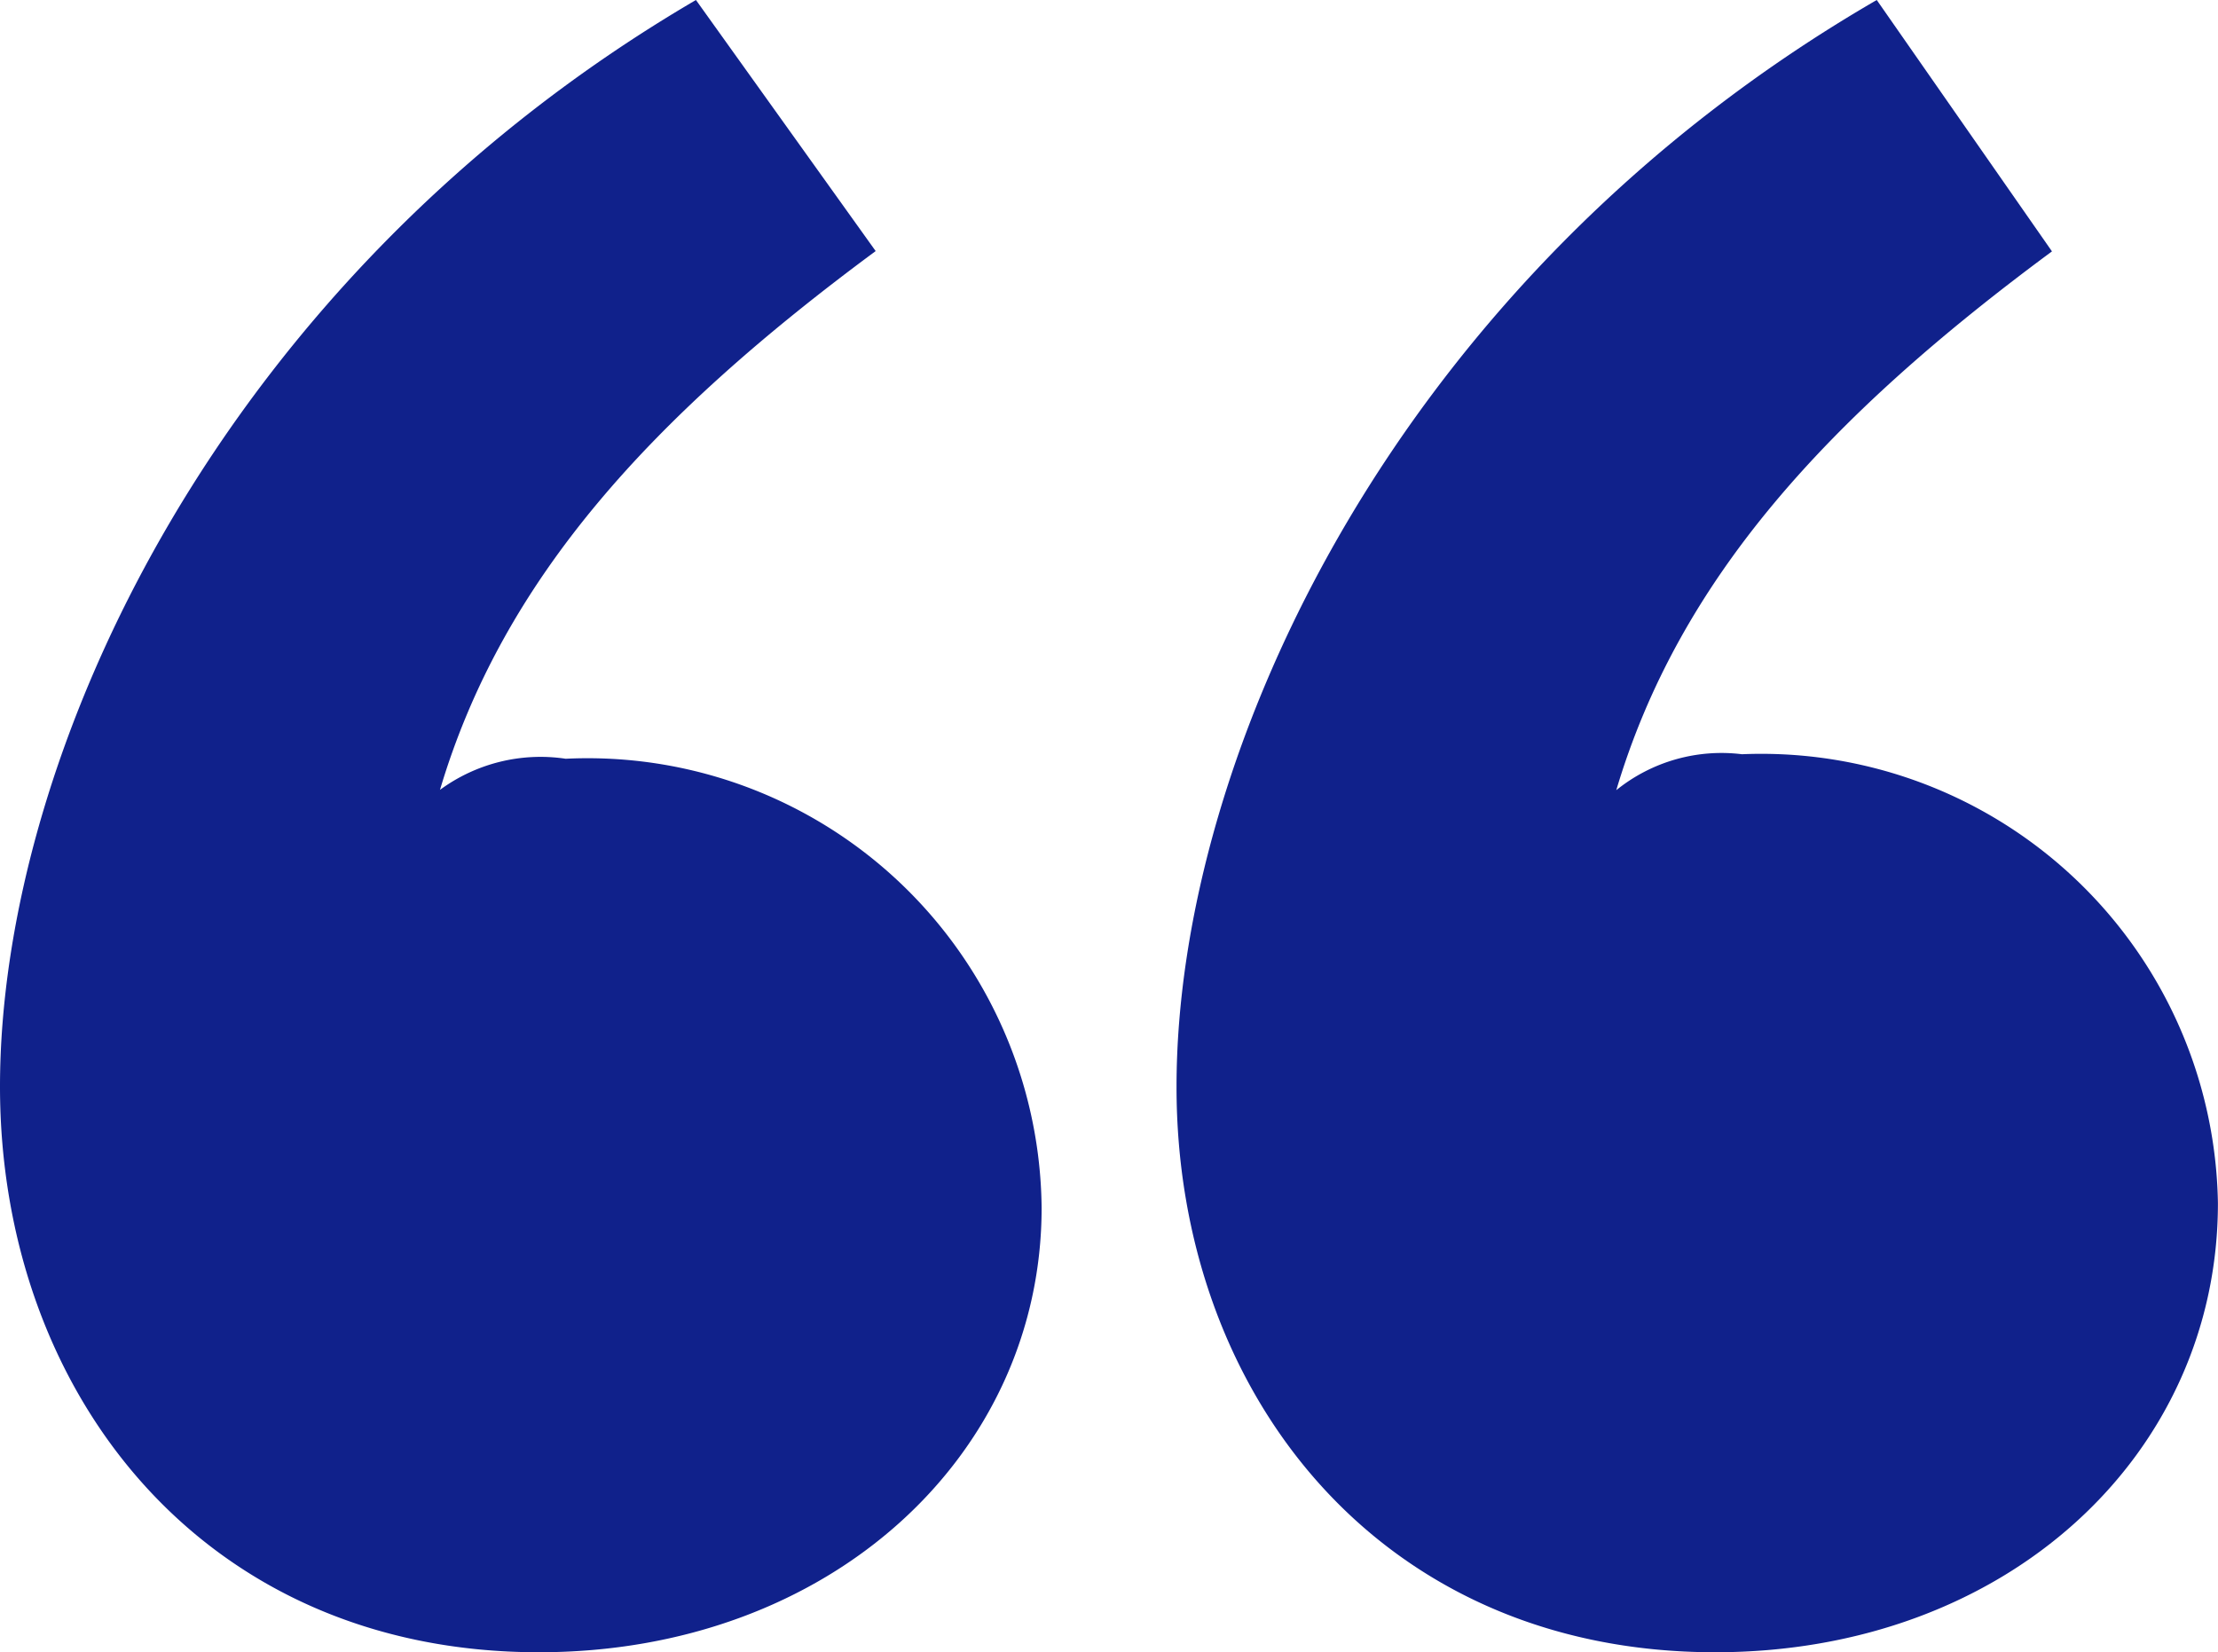
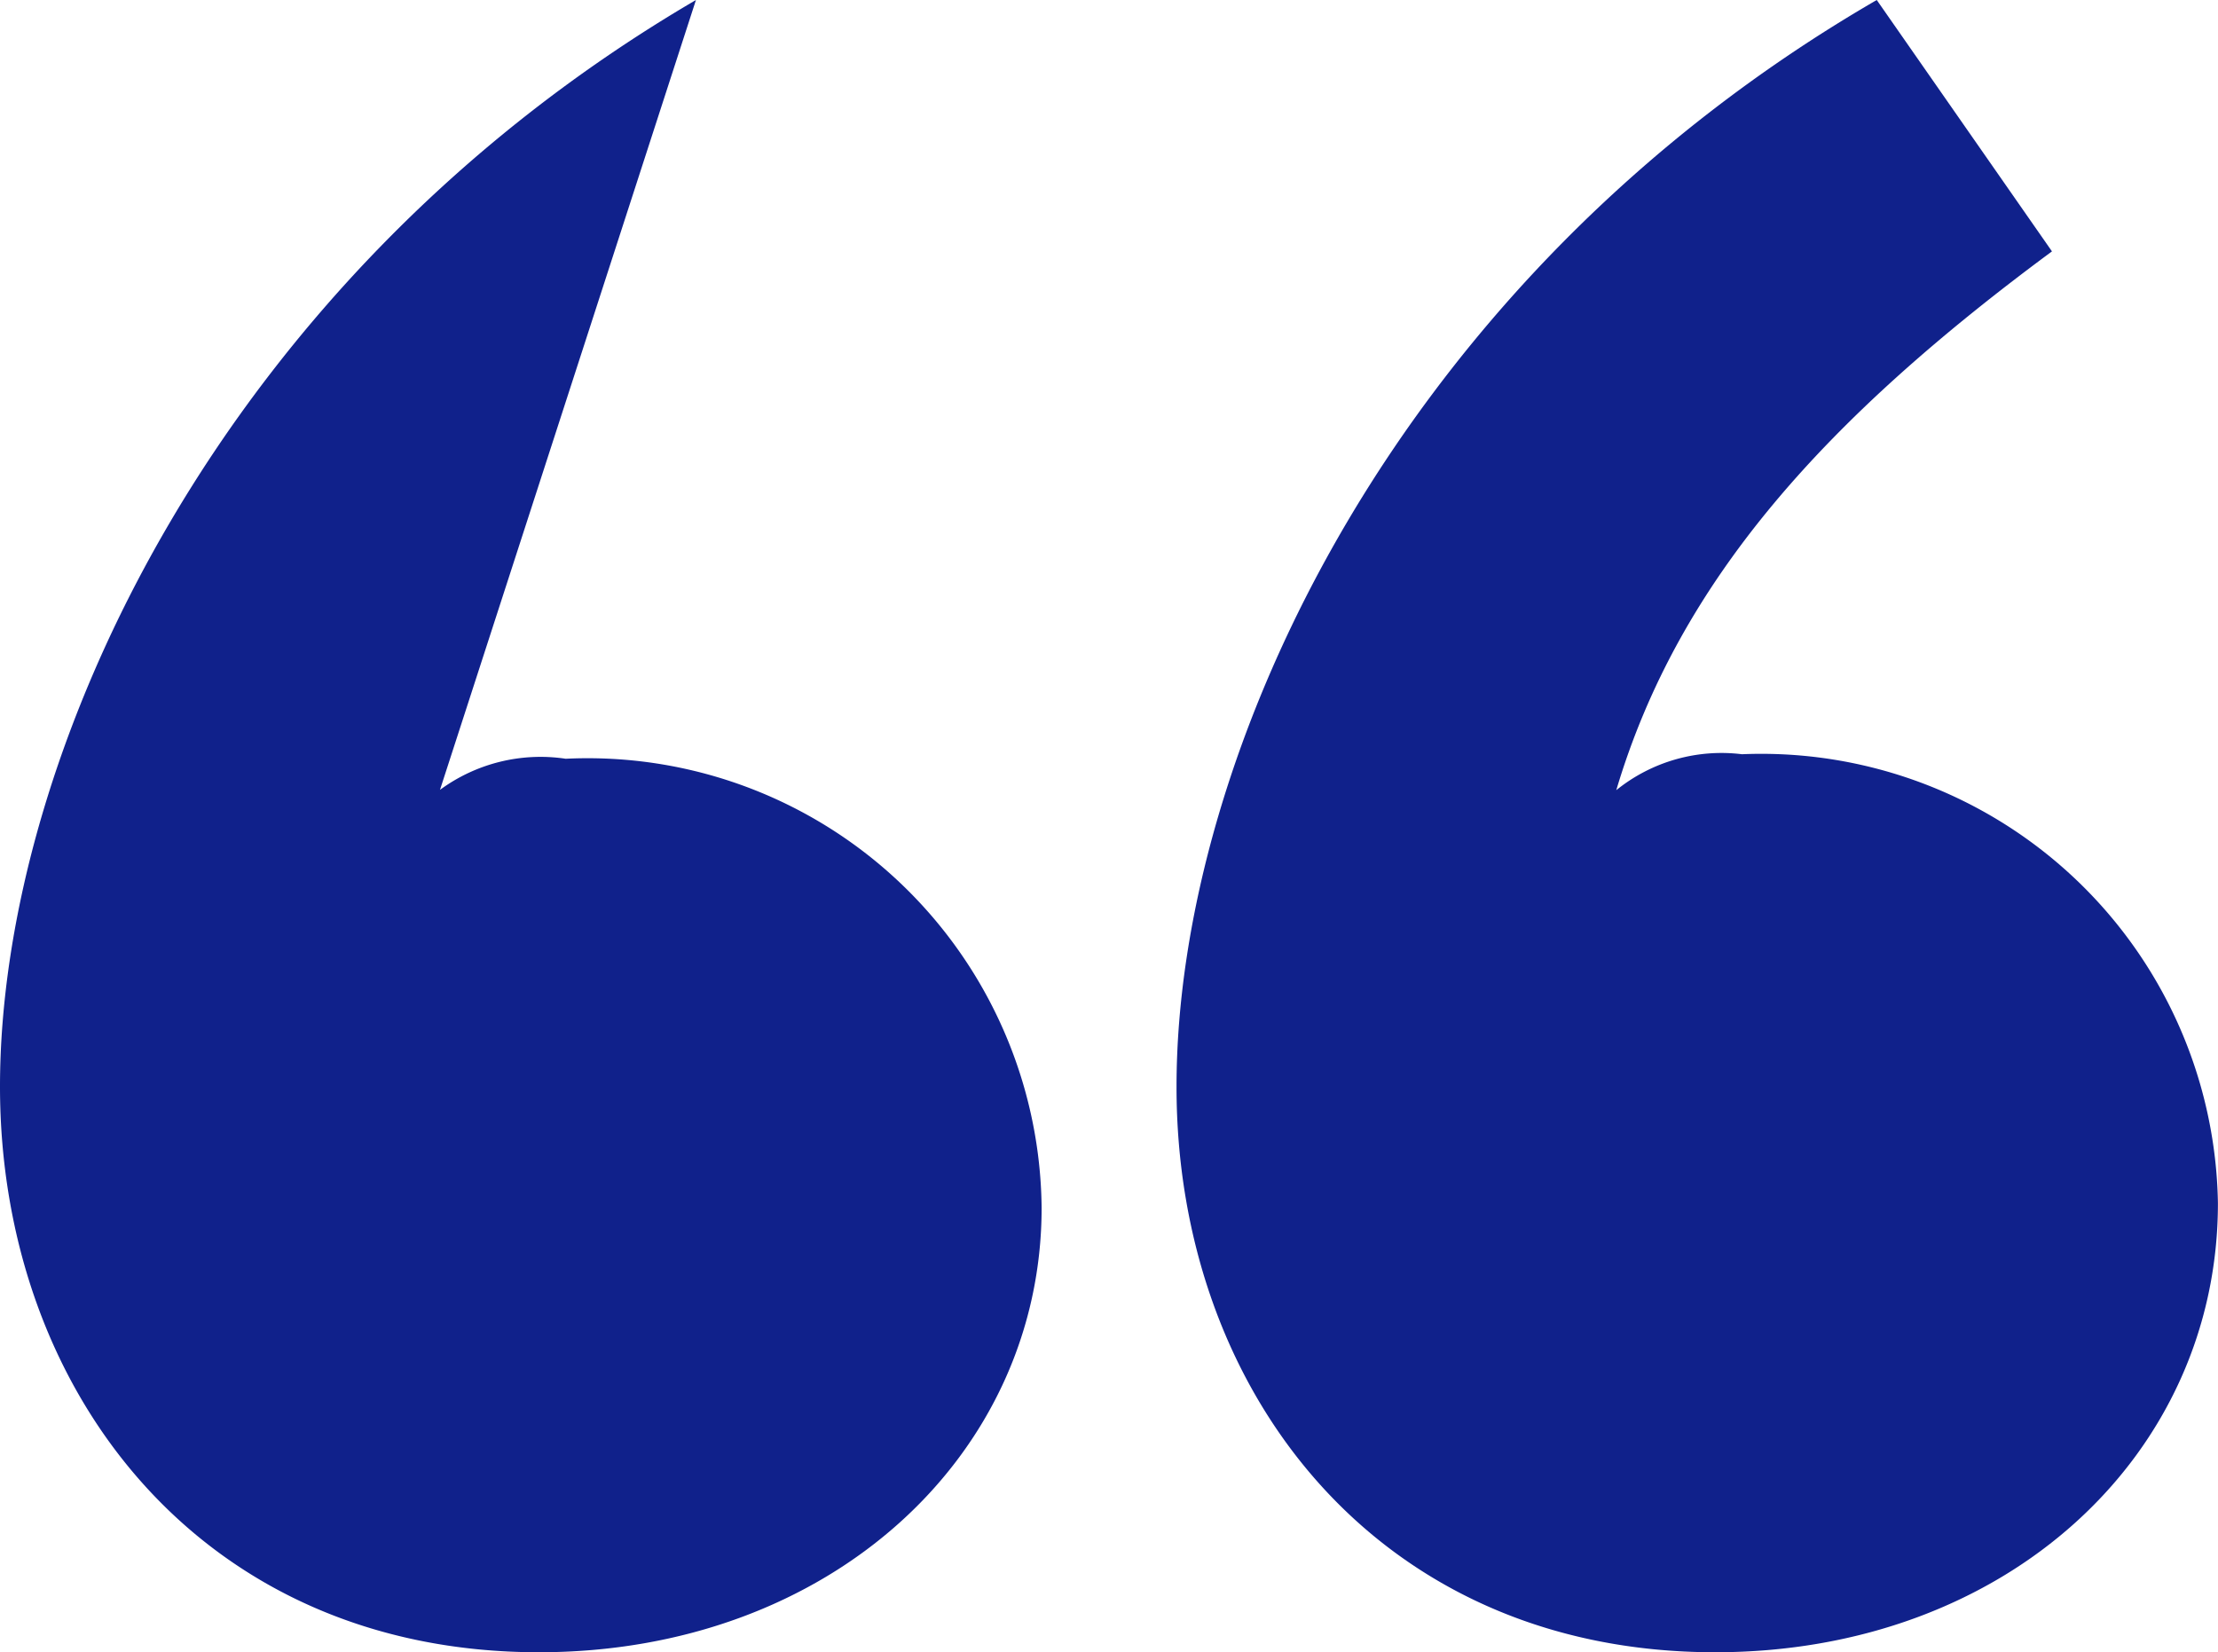
<svg xmlns="http://www.w3.org/2000/svg" width="28.508" height="21.236" viewBox="0 0 28.508 21.236">
-   <path id="パス_6" data-name="パス 6" d="M9.869-25.484c3.751,0,6.463-2.539,6.463-5.713a5.835,5.835,0,0,0-6.117-5.771,2.182,2.182,0,0,0-1.616.4c.808-2.712,2.712-4.79,5.6-6.925L11.889-46.72c-6.117,3.578-8.945,9.695-8.945,13.965C2.944-28.831,5.541-25.484,9.869-25.484Zm15.119,0c3.751,0,6.463-2.539,6.463-5.771a5.87,5.87,0,0,0-6.117-5.771,2.151,2.151,0,0,0-1.616.462c.808-2.712,2.712-4.79,5.6-6.925L27.066-46.72c-6.175,3.578-9,9.695-9,13.965C18.063-28.831,20.66-25.484,24.988-25.484Z" transform="translate(-2.944 46.72)" fill="#10218b" />
+   <path id="パス_6" data-name="パス 6" d="M9.869-25.484c3.751,0,6.463-2.539,6.463-5.713a5.835,5.835,0,0,0-6.117-5.771,2.182,2.182,0,0,0-1.616.4L11.889-46.72c-6.117,3.578-8.945,9.695-8.945,13.965C2.944-28.831,5.541-25.484,9.869-25.484Zm15.119,0c3.751,0,6.463-2.539,6.463-5.771a5.87,5.87,0,0,0-6.117-5.771,2.151,2.151,0,0,0-1.616.462c.808-2.712,2.712-4.79,5.6-6.925L27.066-46.72c-6.175,3.578-9,9.695-9,13.965C18.063-28.831,20.66-25.484,24.988-25.484Z" transform="translate(-2.944 46.72)" fill="#10218b" />
</svg>